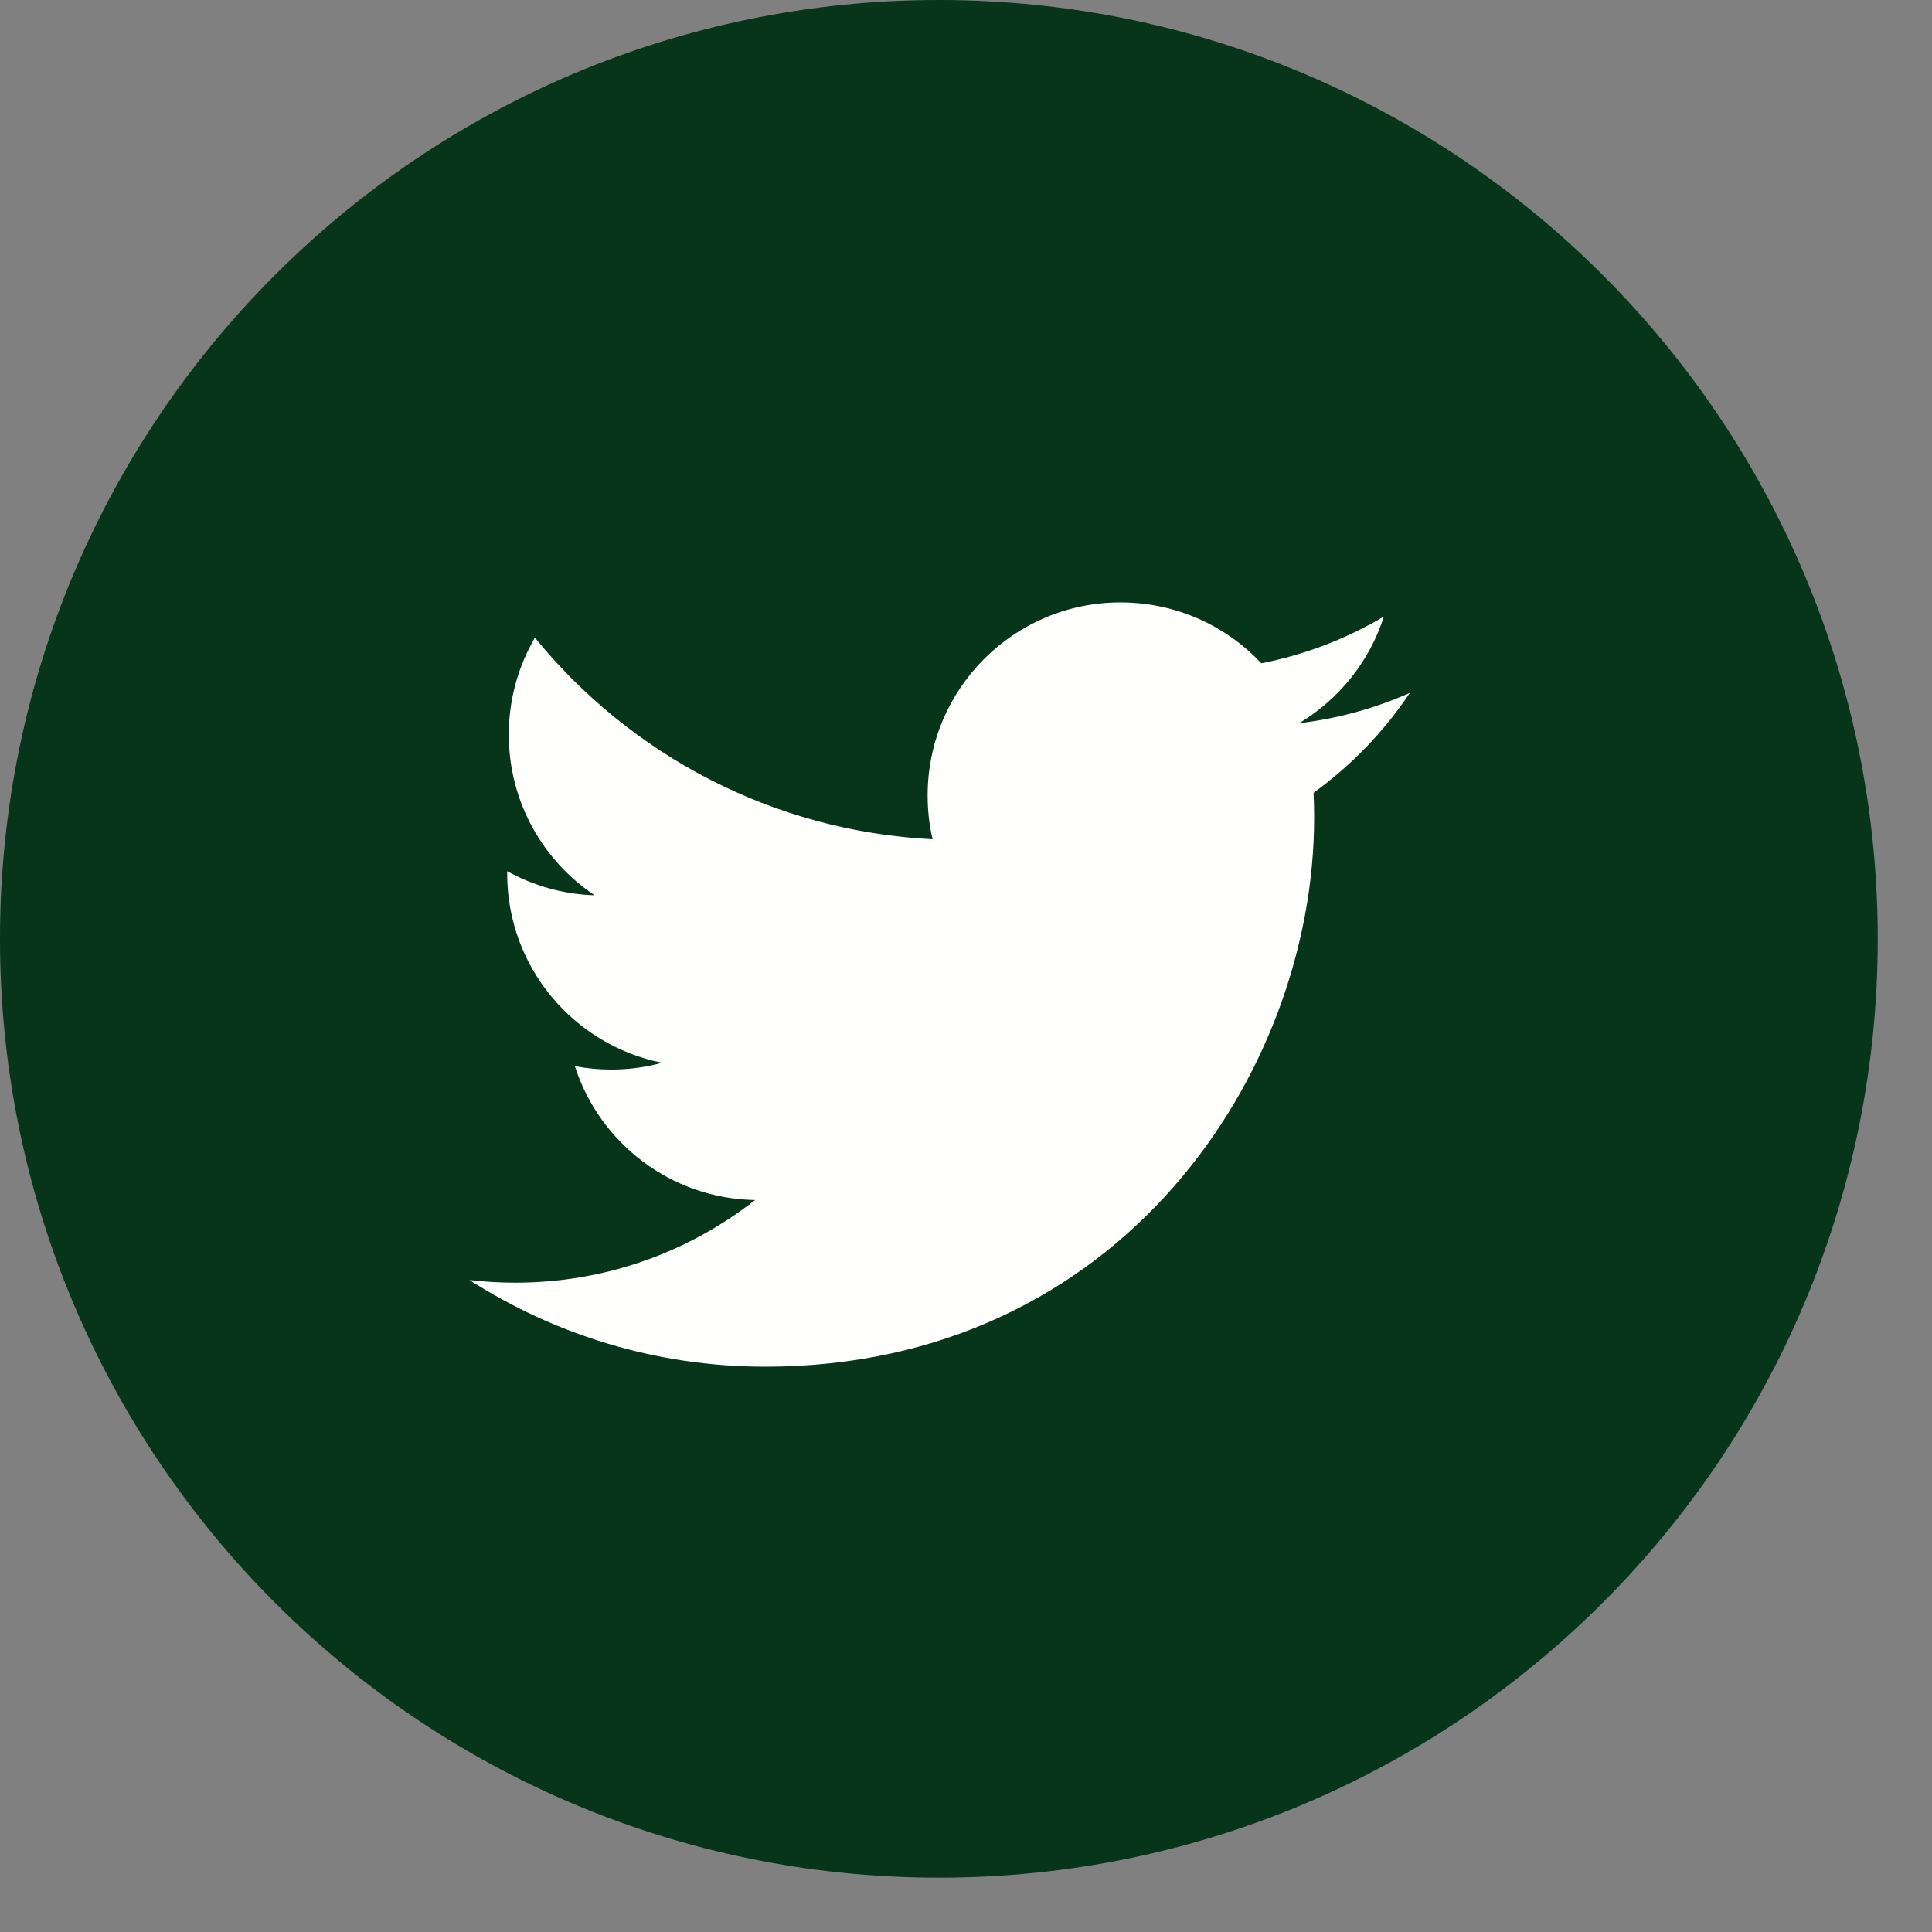
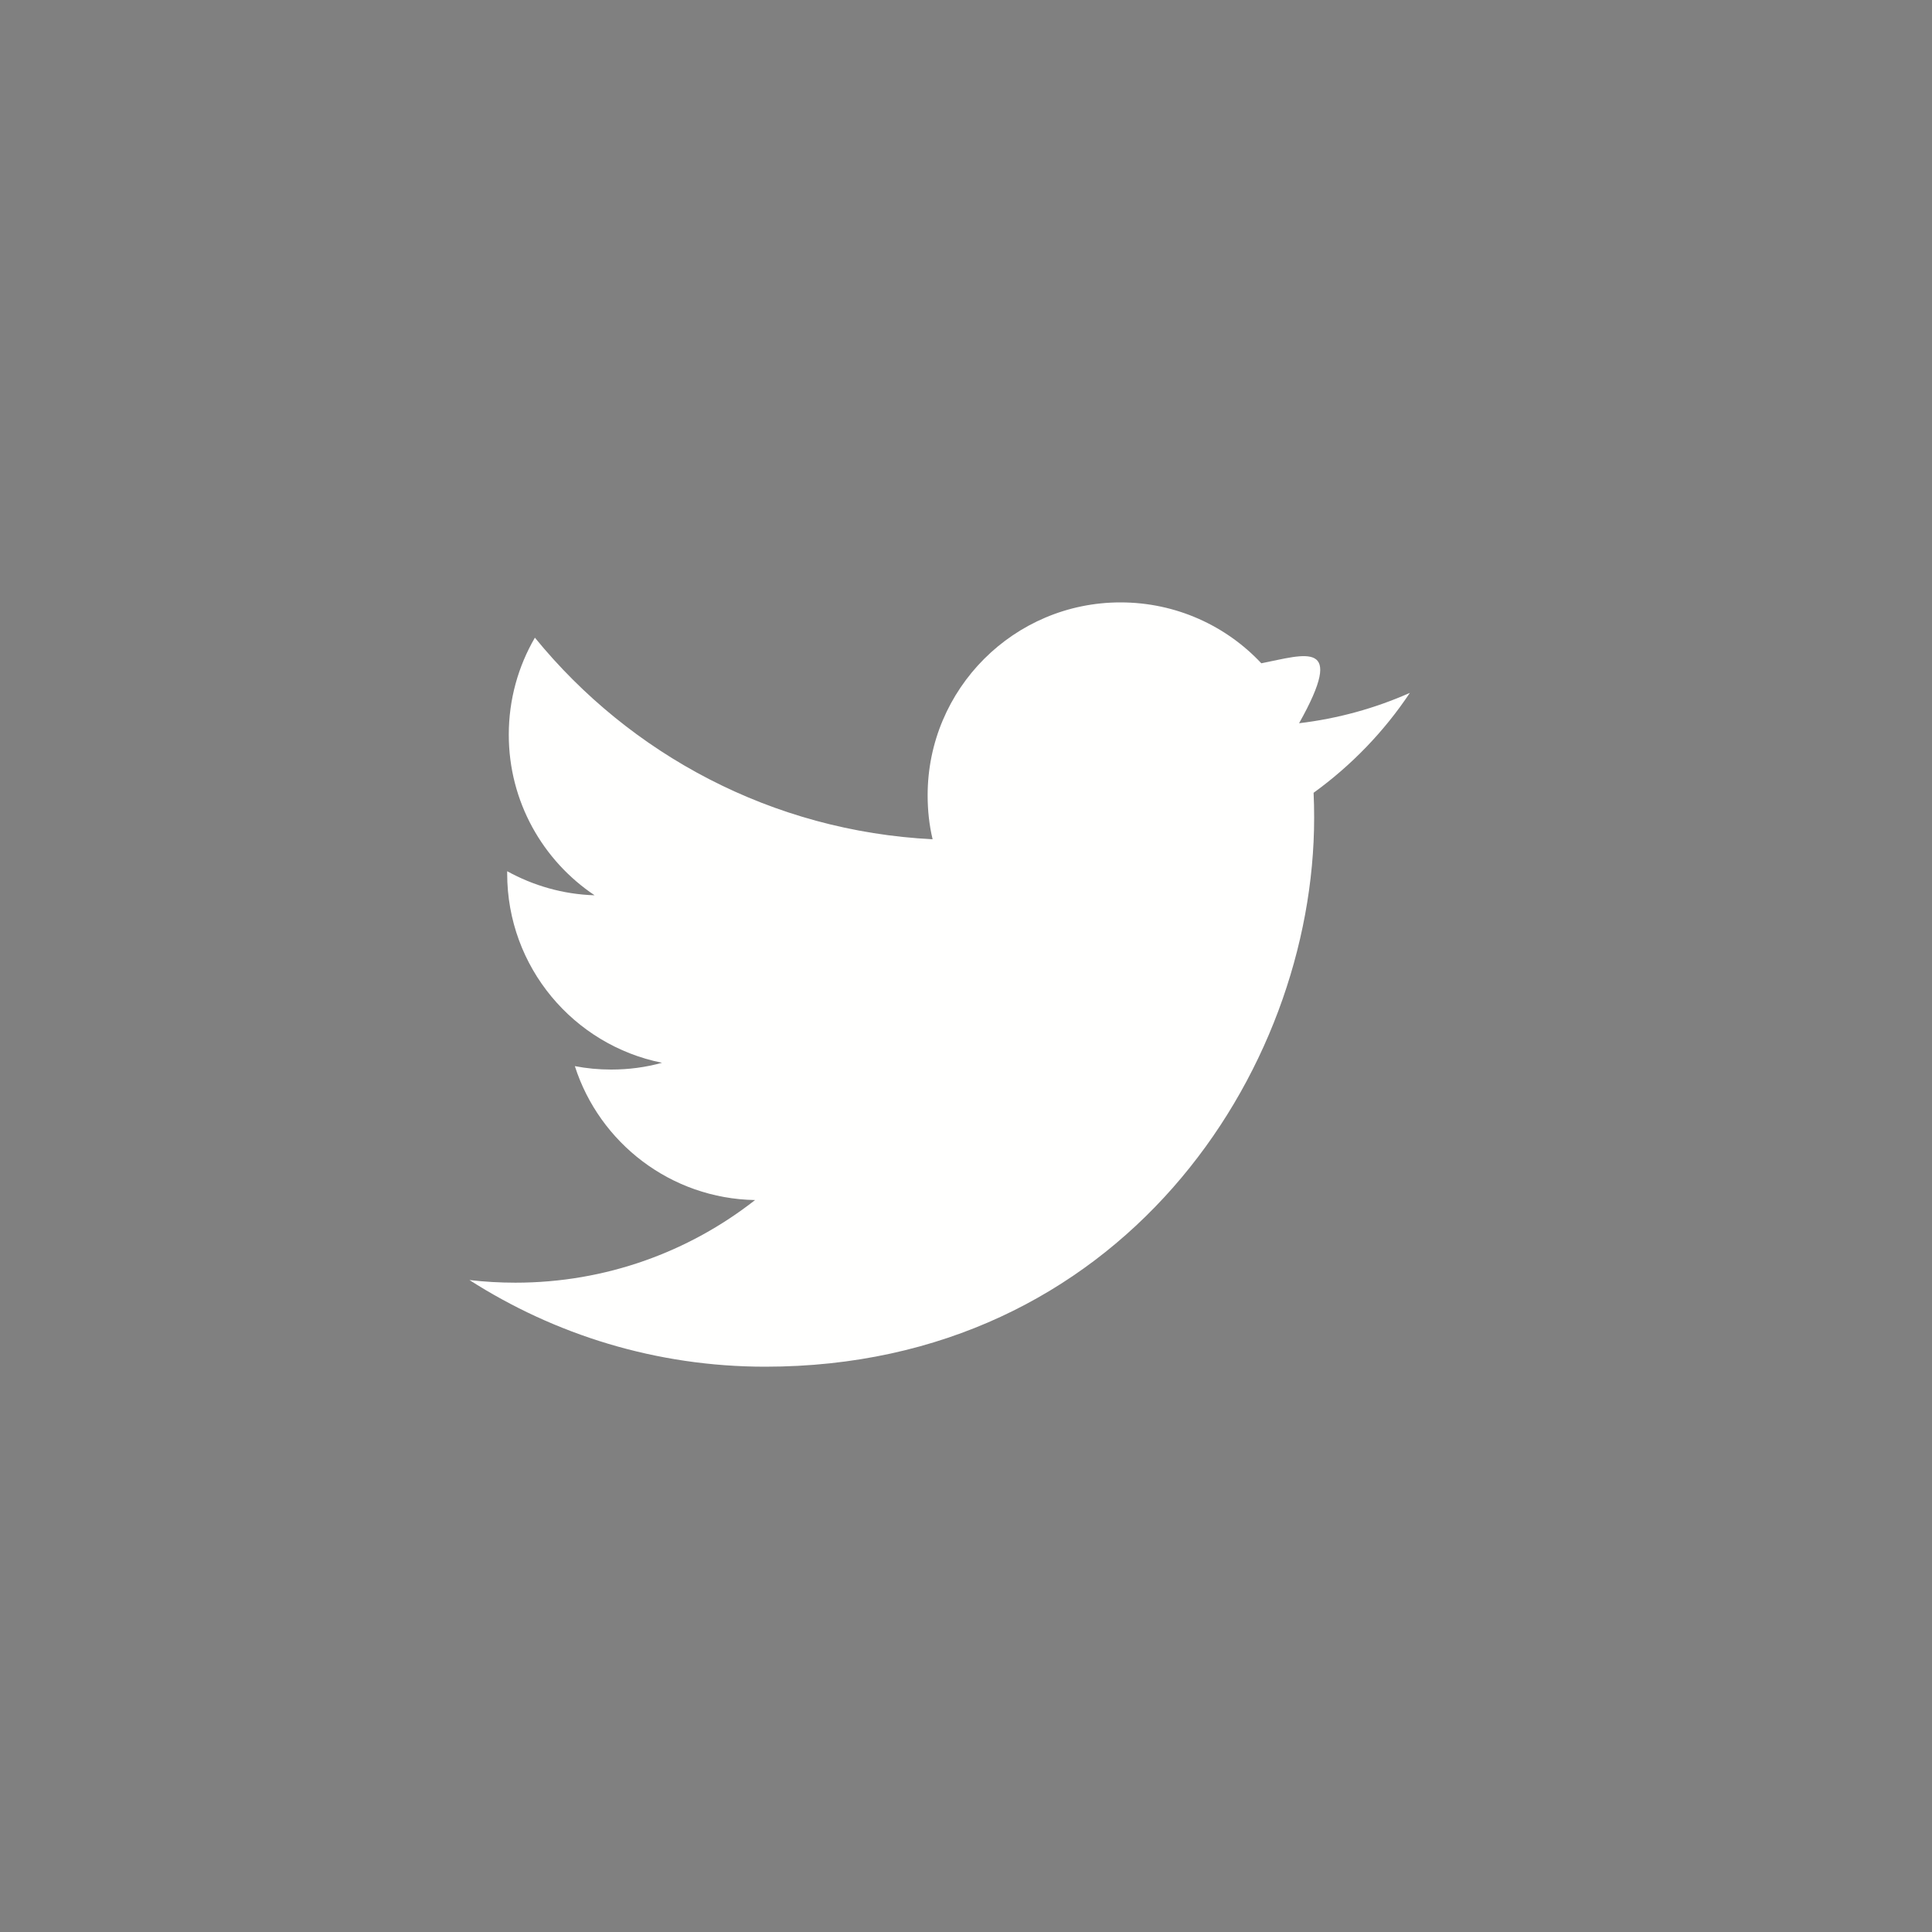
<svg xmlns="http://www.w3.org/2000/svg" width="35" height="35" viewBox="0 0 35 35" fill="none">
  <rect x="0" y="0" width="35" height="35" fill="#808080" stroke="none" />
-   <path fill-rule="evenodd" clip-rule="evenodd" d="M17.009 34.016C26.401 34.016 34.017 26.401 34.017 17.008C34.017 7.616 26.401 -0 17.009 -0C7.614 -0 0 7.616 0 17.008C0 26.401 7.614 34.016 17.009 34.016Z" fill="#073519" />
-   <path fill-rule="evenodd" clip-rule="evenodd" d="M25.541 12.552C24.915 12.83 24.24 13.018 23.534 13.102C24.256 12.67 24.81 11.985 25.07 11.169C24.395 11.57 23.647 11.86 22.85 12.016C22.214 11.337 21.305 10.913 20.299 10.913C18.37 10.913 16.805 12.478 16.805 14.408C16.805 14.682 16.834 14.948 16.895 15.204C13.99 15.058 11.415 13.668 9.69 11.552C9.389 12.07 9.217 12.67 9.217 13.31C9.217 14.522 9.834 15.592 10.772 16.219C10.199 16.202 9.66 16.043 9.188 15.783V15.826C9.188 17.52 10.393 18.933 11.993 19.253C11.699 19.335 11.391 19.376 11.071 19.376C10.846 19.376 10.626 19.355 10.414 19.314C10.858 20.702 12.149 21.714 13.679 21.74C12.482 22.678 10.975 23.237 9.338 23.237C9.056 23.237 8.777 23.221 8.504 23.189C10.051 24.179 11.888 24.759 13.862 24.759C20.292 24.759 23.807 19.433 23.807 14.814C23.807 14.662 23.804 14.51 23.797 14.362C24.48 13.868 25.074 13.253 25.541 12.552Z" fill="#FFFFFE" />
+   <path fill-rule="evenodd" clip-rule="evenodd" d="M25.541 12.552C24.915 12.83 24.24 13.018 23.534 13.102C24.395 11.57 23.647 11.86 22.85 12.016C22.214 11.337 21.305 10.913 20.299 10.913C18.37 10.913 16.805 12.478 16.805 14.408C16.805 14.682 16.834 14.948 16.895 15.204C13.99 15.058 11.415 13.668 9.69 11.552C9.389 12.07 9.217 12.67 9.217 13.31C9.217 14.522 9.834 15.592 10.772 16.219C10.199 16.202 9.66 16.043 9.188 15.783V15.826C9.188 17.52 10.393 18.933 11.993 19.253C11.699 19.335 11.391 19.376 11.071 19.376C10.846 19.376 10.626 19.355 10.414 19.314C10.858 20.702 12.149 21.714 13.679 21.74C12.482 22.678 10.975 23.237 9.338 23.237C9.056 23.237 8.777 23.221 8.504 23.189C10.051 24.179 11.888 24.759 13.862 24.759C20.292 24.759 23.807 19.433 23.807 14.814C23.807 14.662 23.804 14.51 23.797 14.362C24.48 13.868 25.074 13.253 25.541 12.552Z" fill="#FFFFFE" />
</svg>